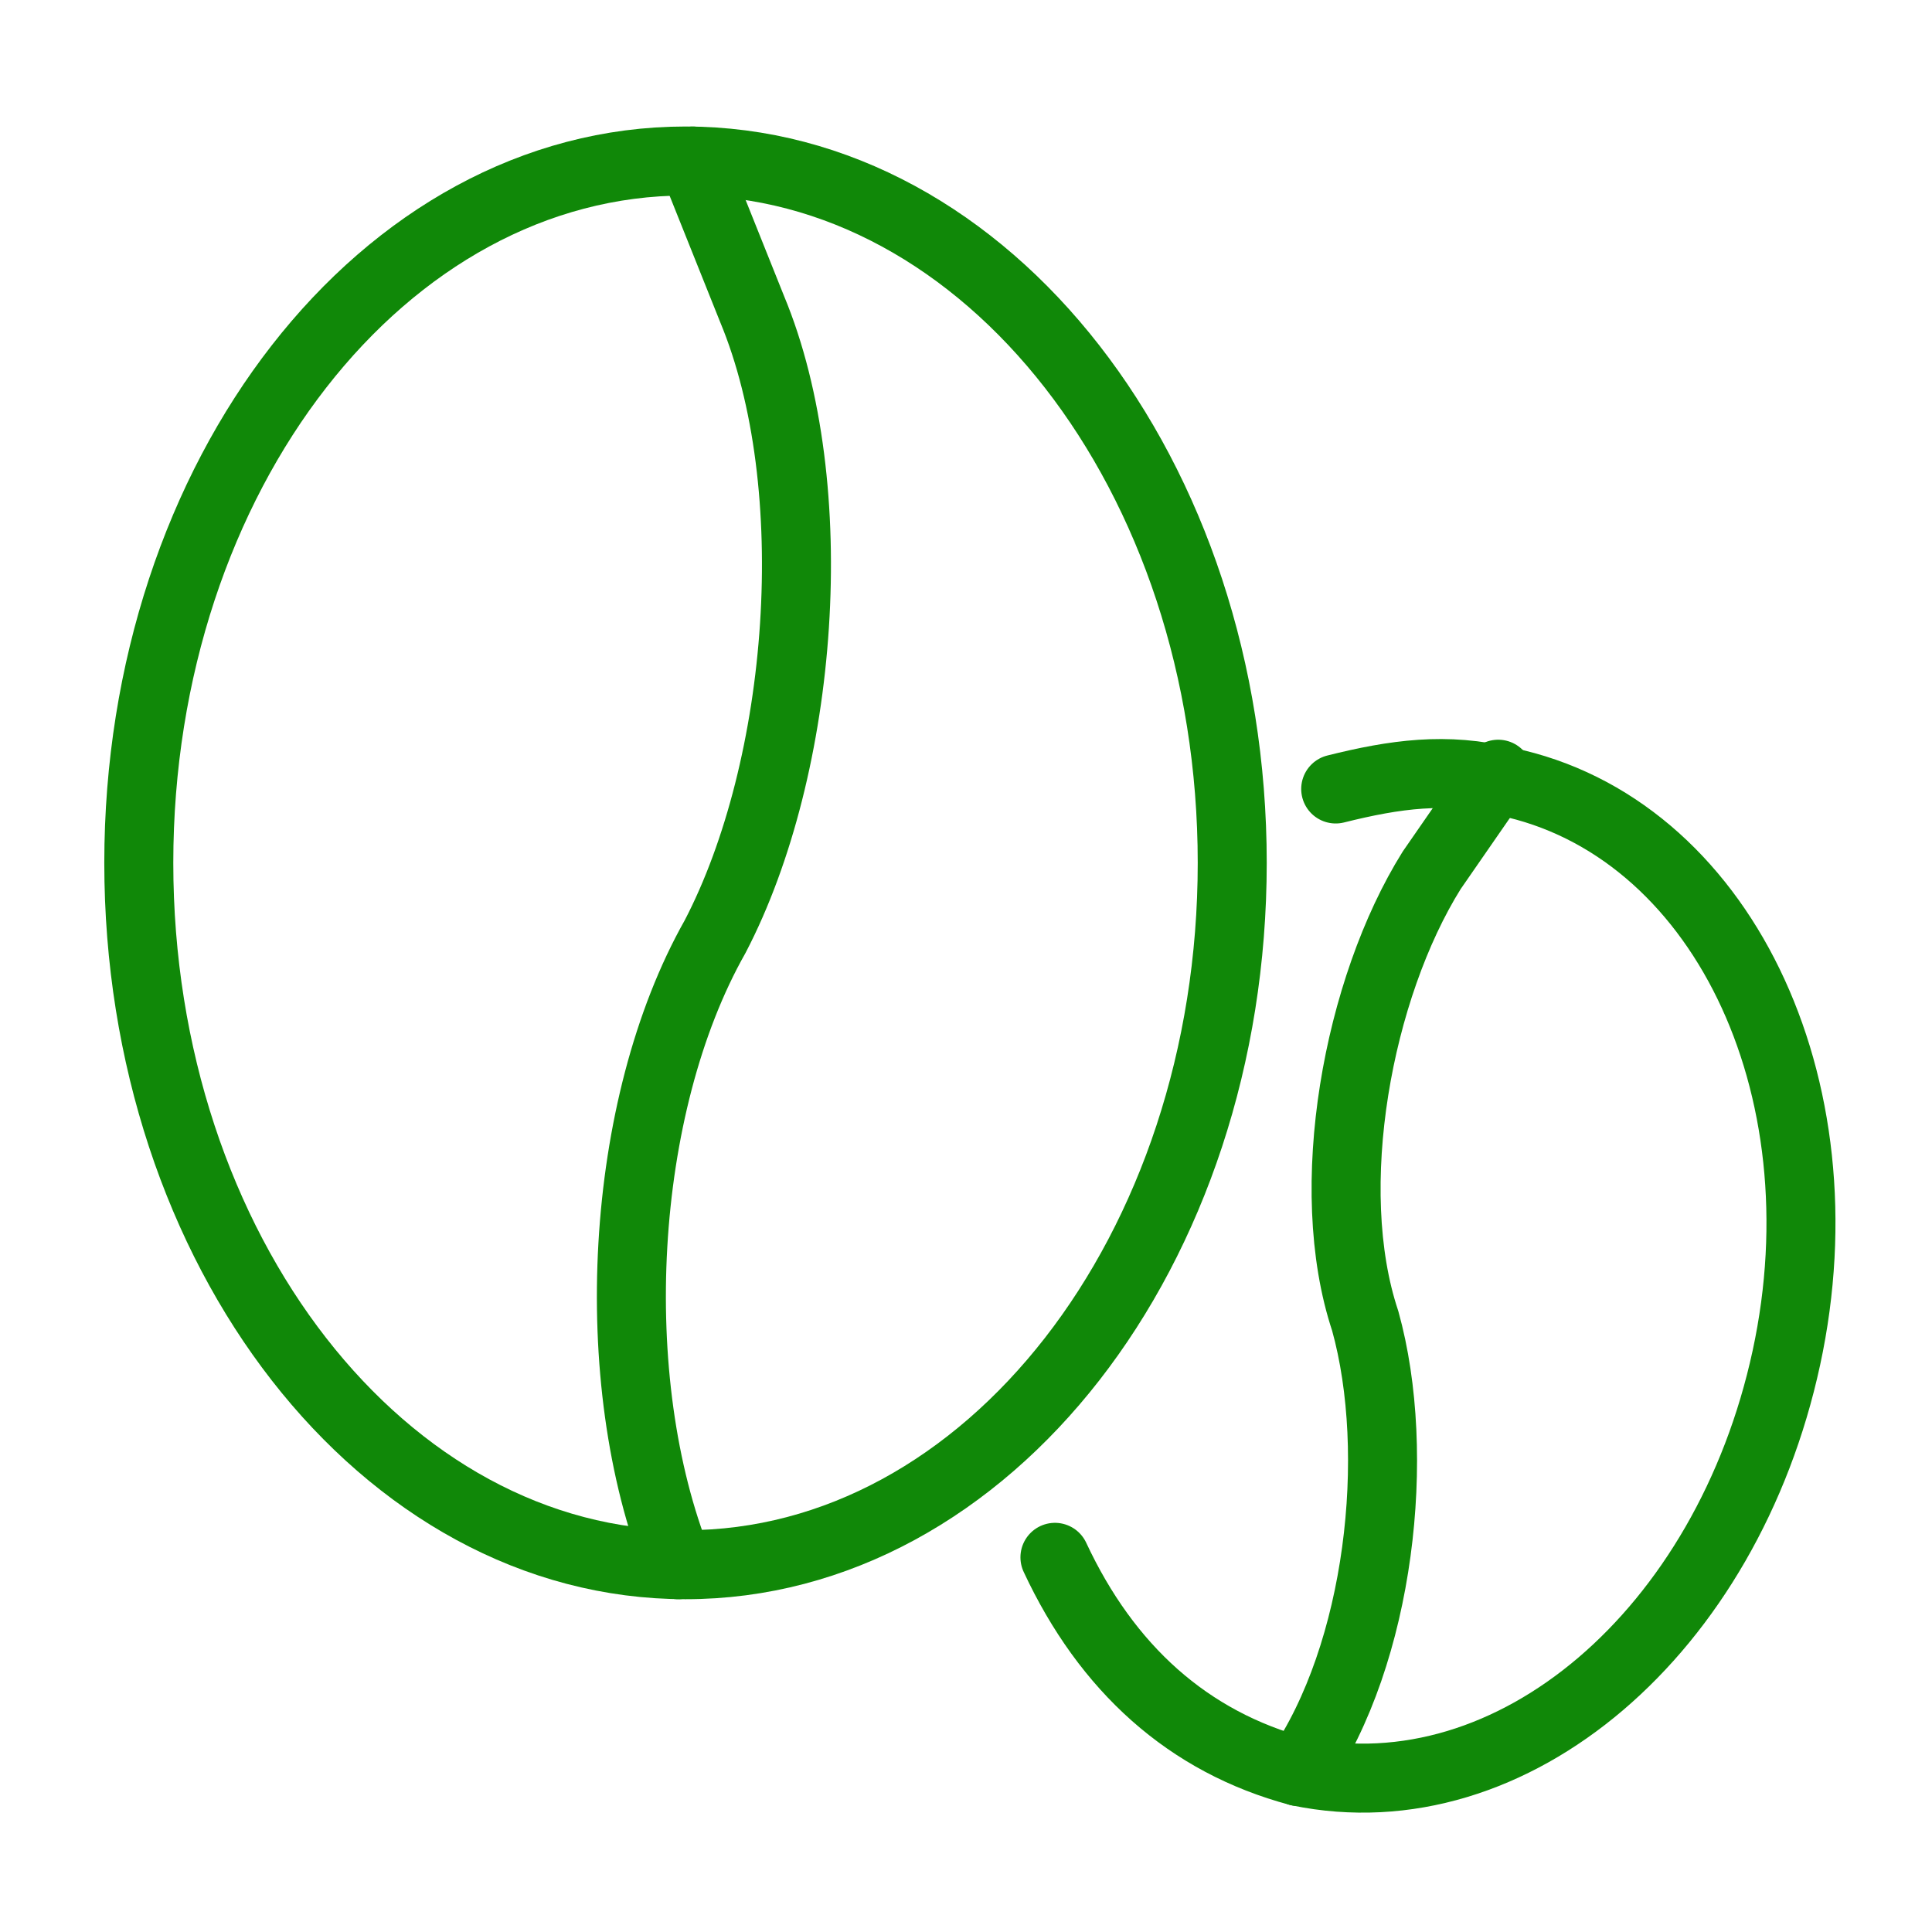
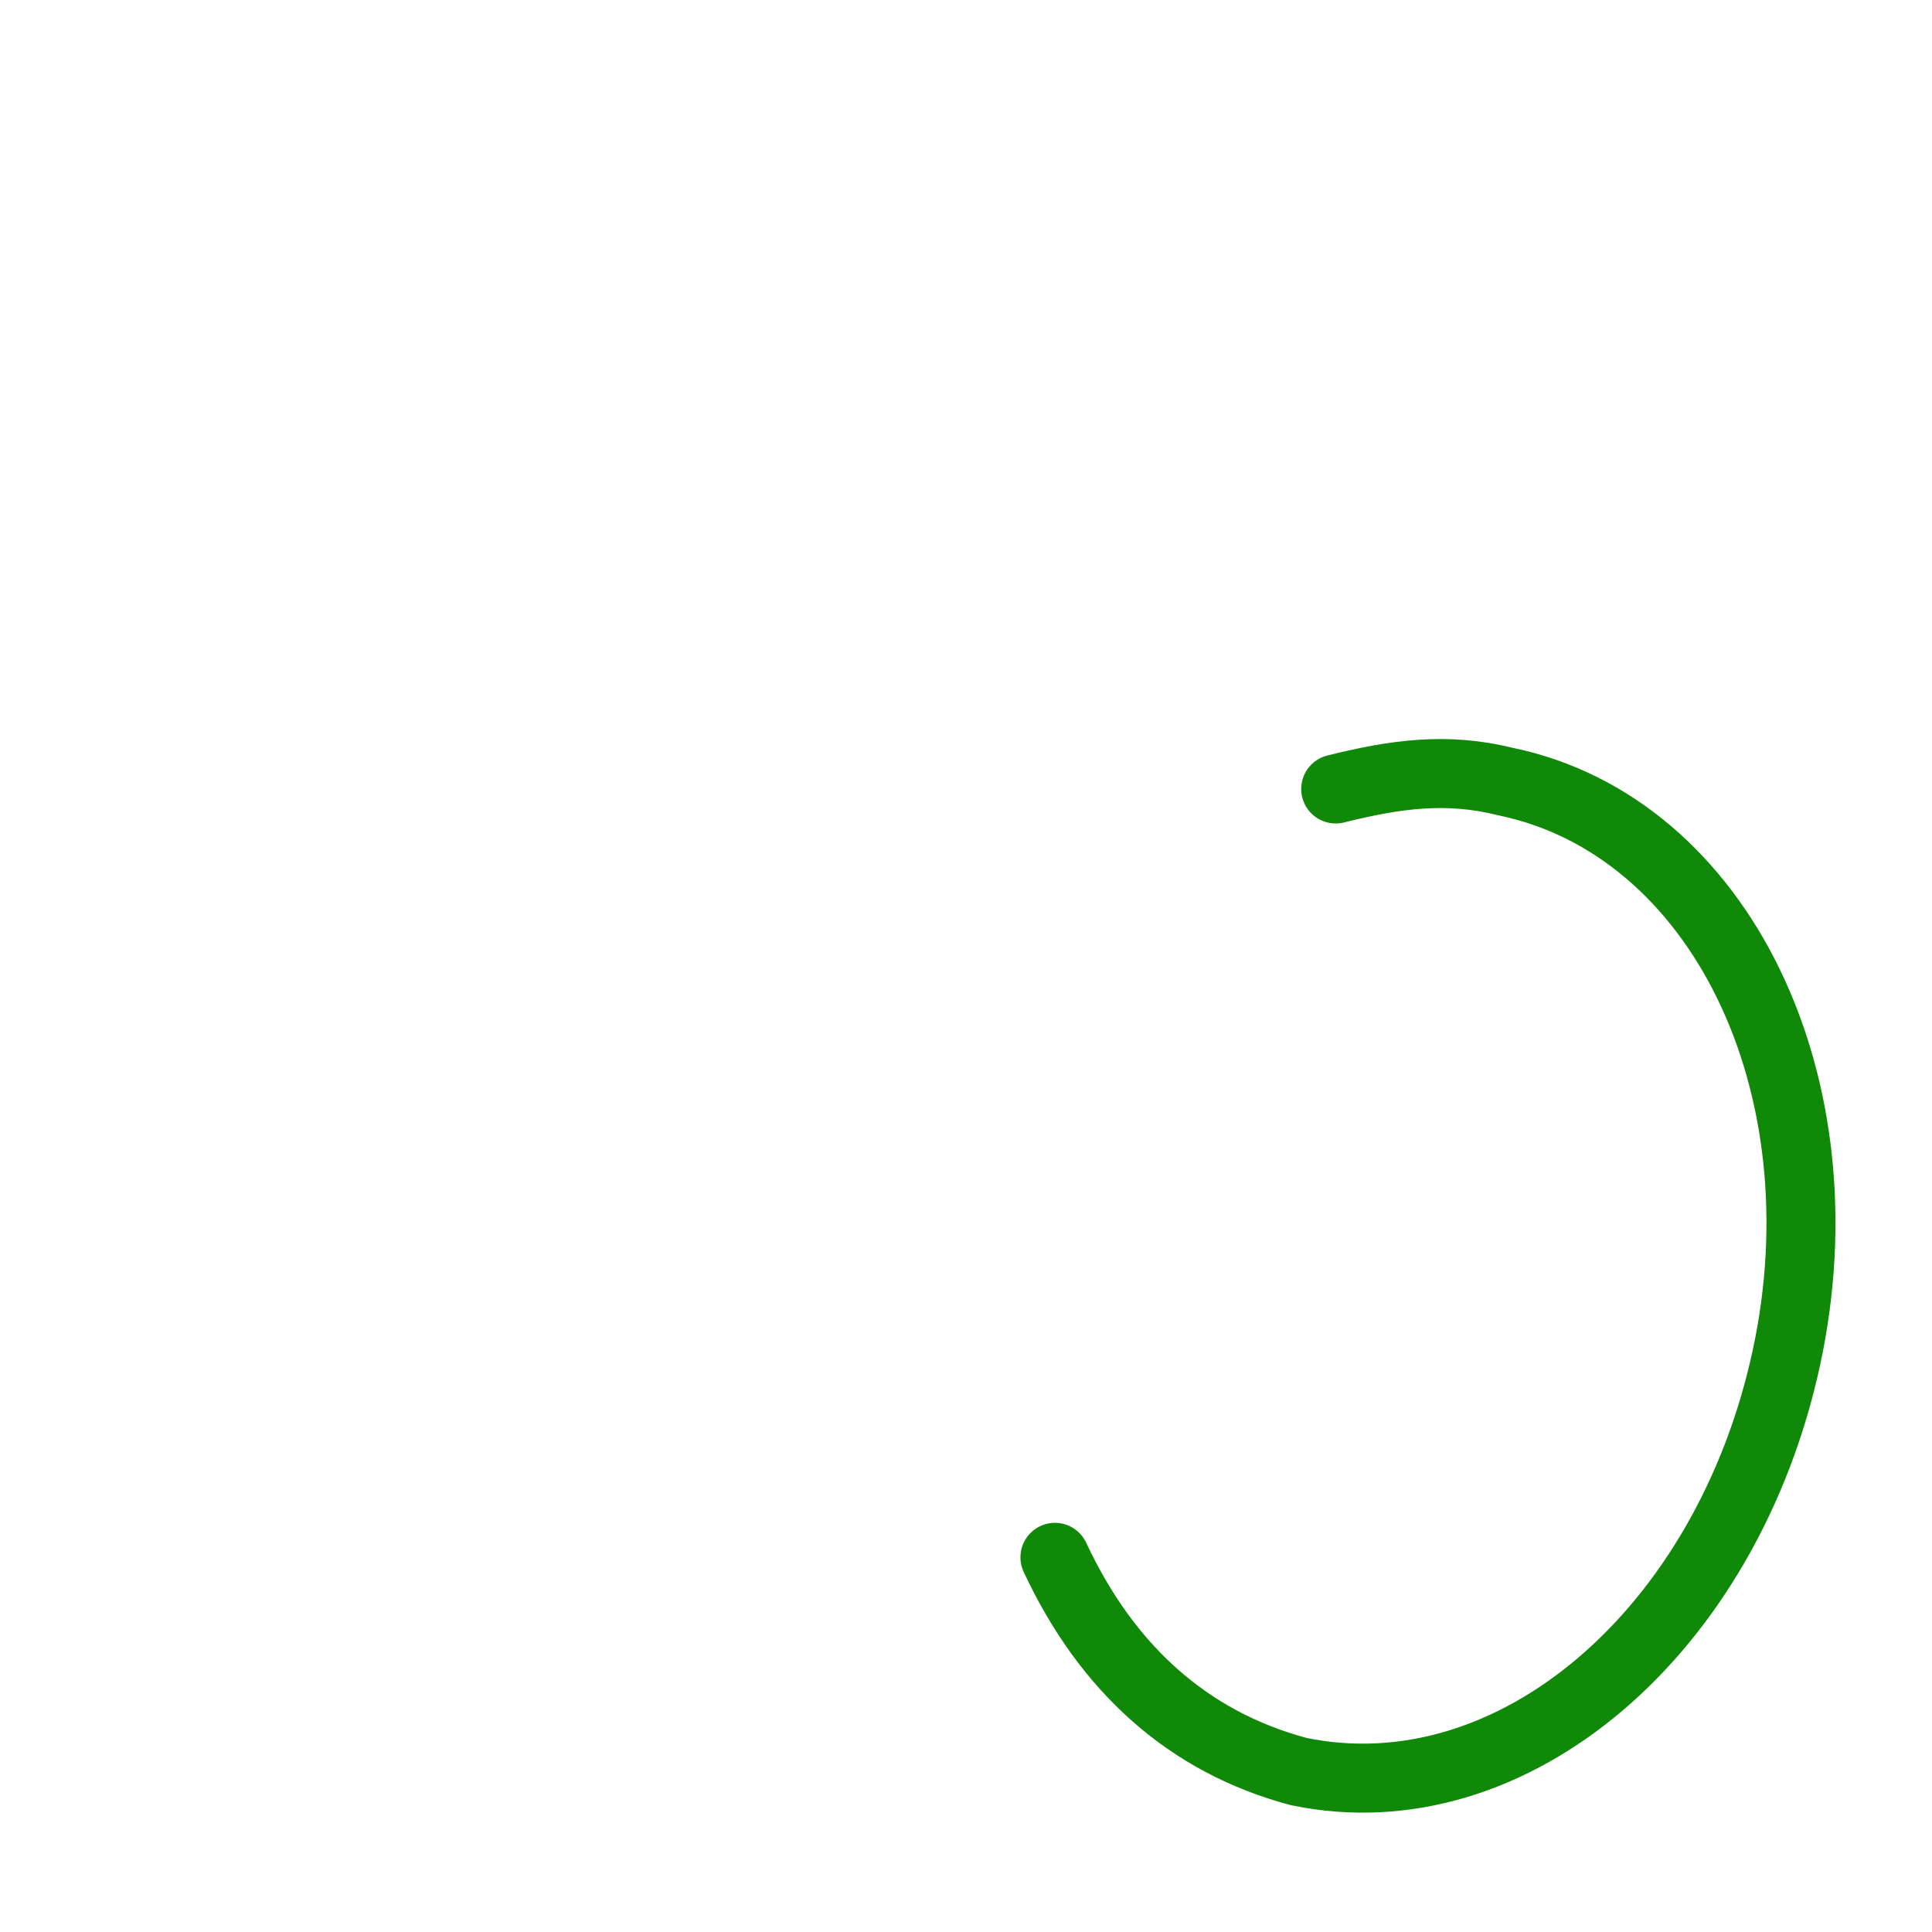
<svg xmlns="http://www.w3.org/2000/svg" width="56" height="56" viewBox="0 0 56 56" fill="none">
  <path d="M30.578 45.14C32.077 48.352 34.433 50.494 37.645 51.35C43.855 52.635 50.065 47.282 51.779 39.358C53.492 31.435 49.851 23.94 43.641 22.655C41.928 22.227 40.429 22.441 38.716 22.869" stroke="#108808" stroke-width="2" stroke-linecap="round" stroke-linejoin="round" />
-   <path d="M43.426 22.441L41.499 25.225C39.358 28.651 38.287 34.433 39.572 38.288C40.643 42.142 40 47.924 37.645 51.35" stroke="#108808" stroke-width="2" stroke-linecap="round" stroke-linejoin="round" />
-   <path d="M19.87 45.354C28.622 45.354 35.717 36.246 35.717 25.011C35.717 13.775 28.622 4.667 19.87 4.667C11.118 4.667 4.023 13.775 4.023 25.011C4.023 36.246 11.118 45.354 19.87 45.354Z" stroke="#108808" stroke-width="2" stroke-linecap="round" stroke-linejoin="round" />
-   <path d="M20.083 4.667L21.797 8.95C23.938 14.089 23.296 22.227 20.726 27.152C17.942 32.077 17.514 40.001 19.655 45.354" stroke="#108808" stroke-width="2" stroke-linecap="round" stroke-linejoin="round" />
</svg>